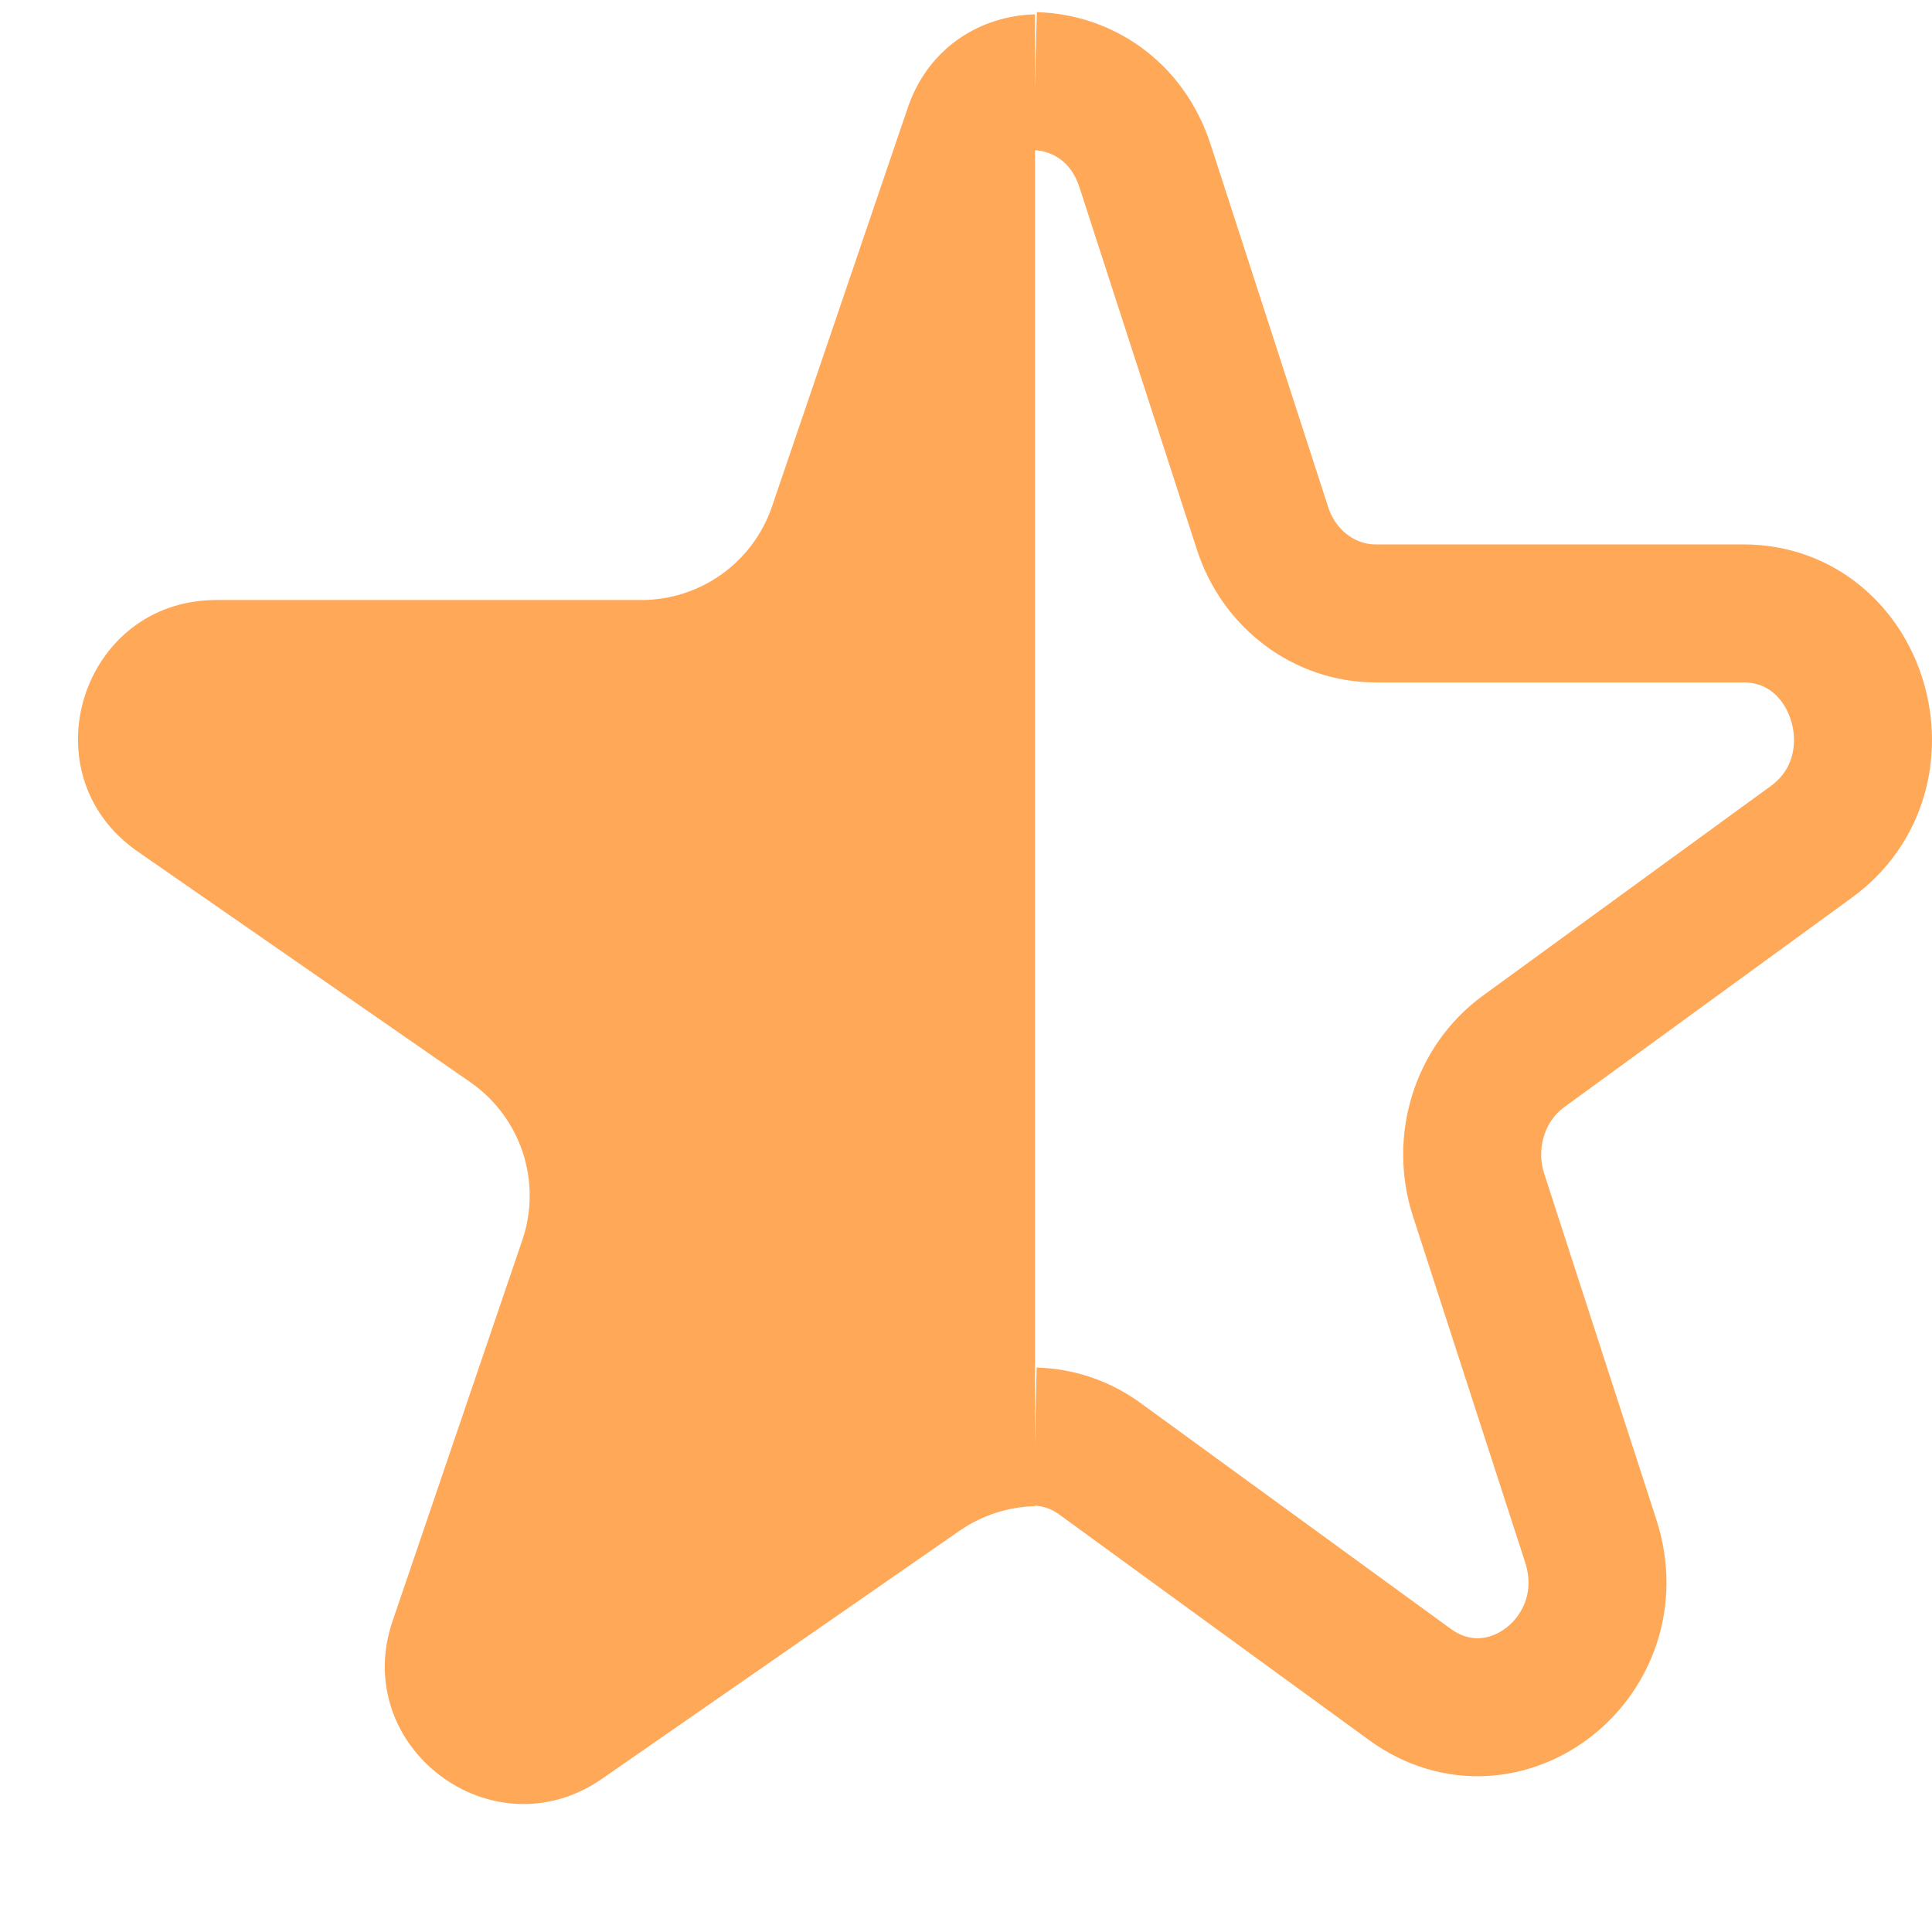
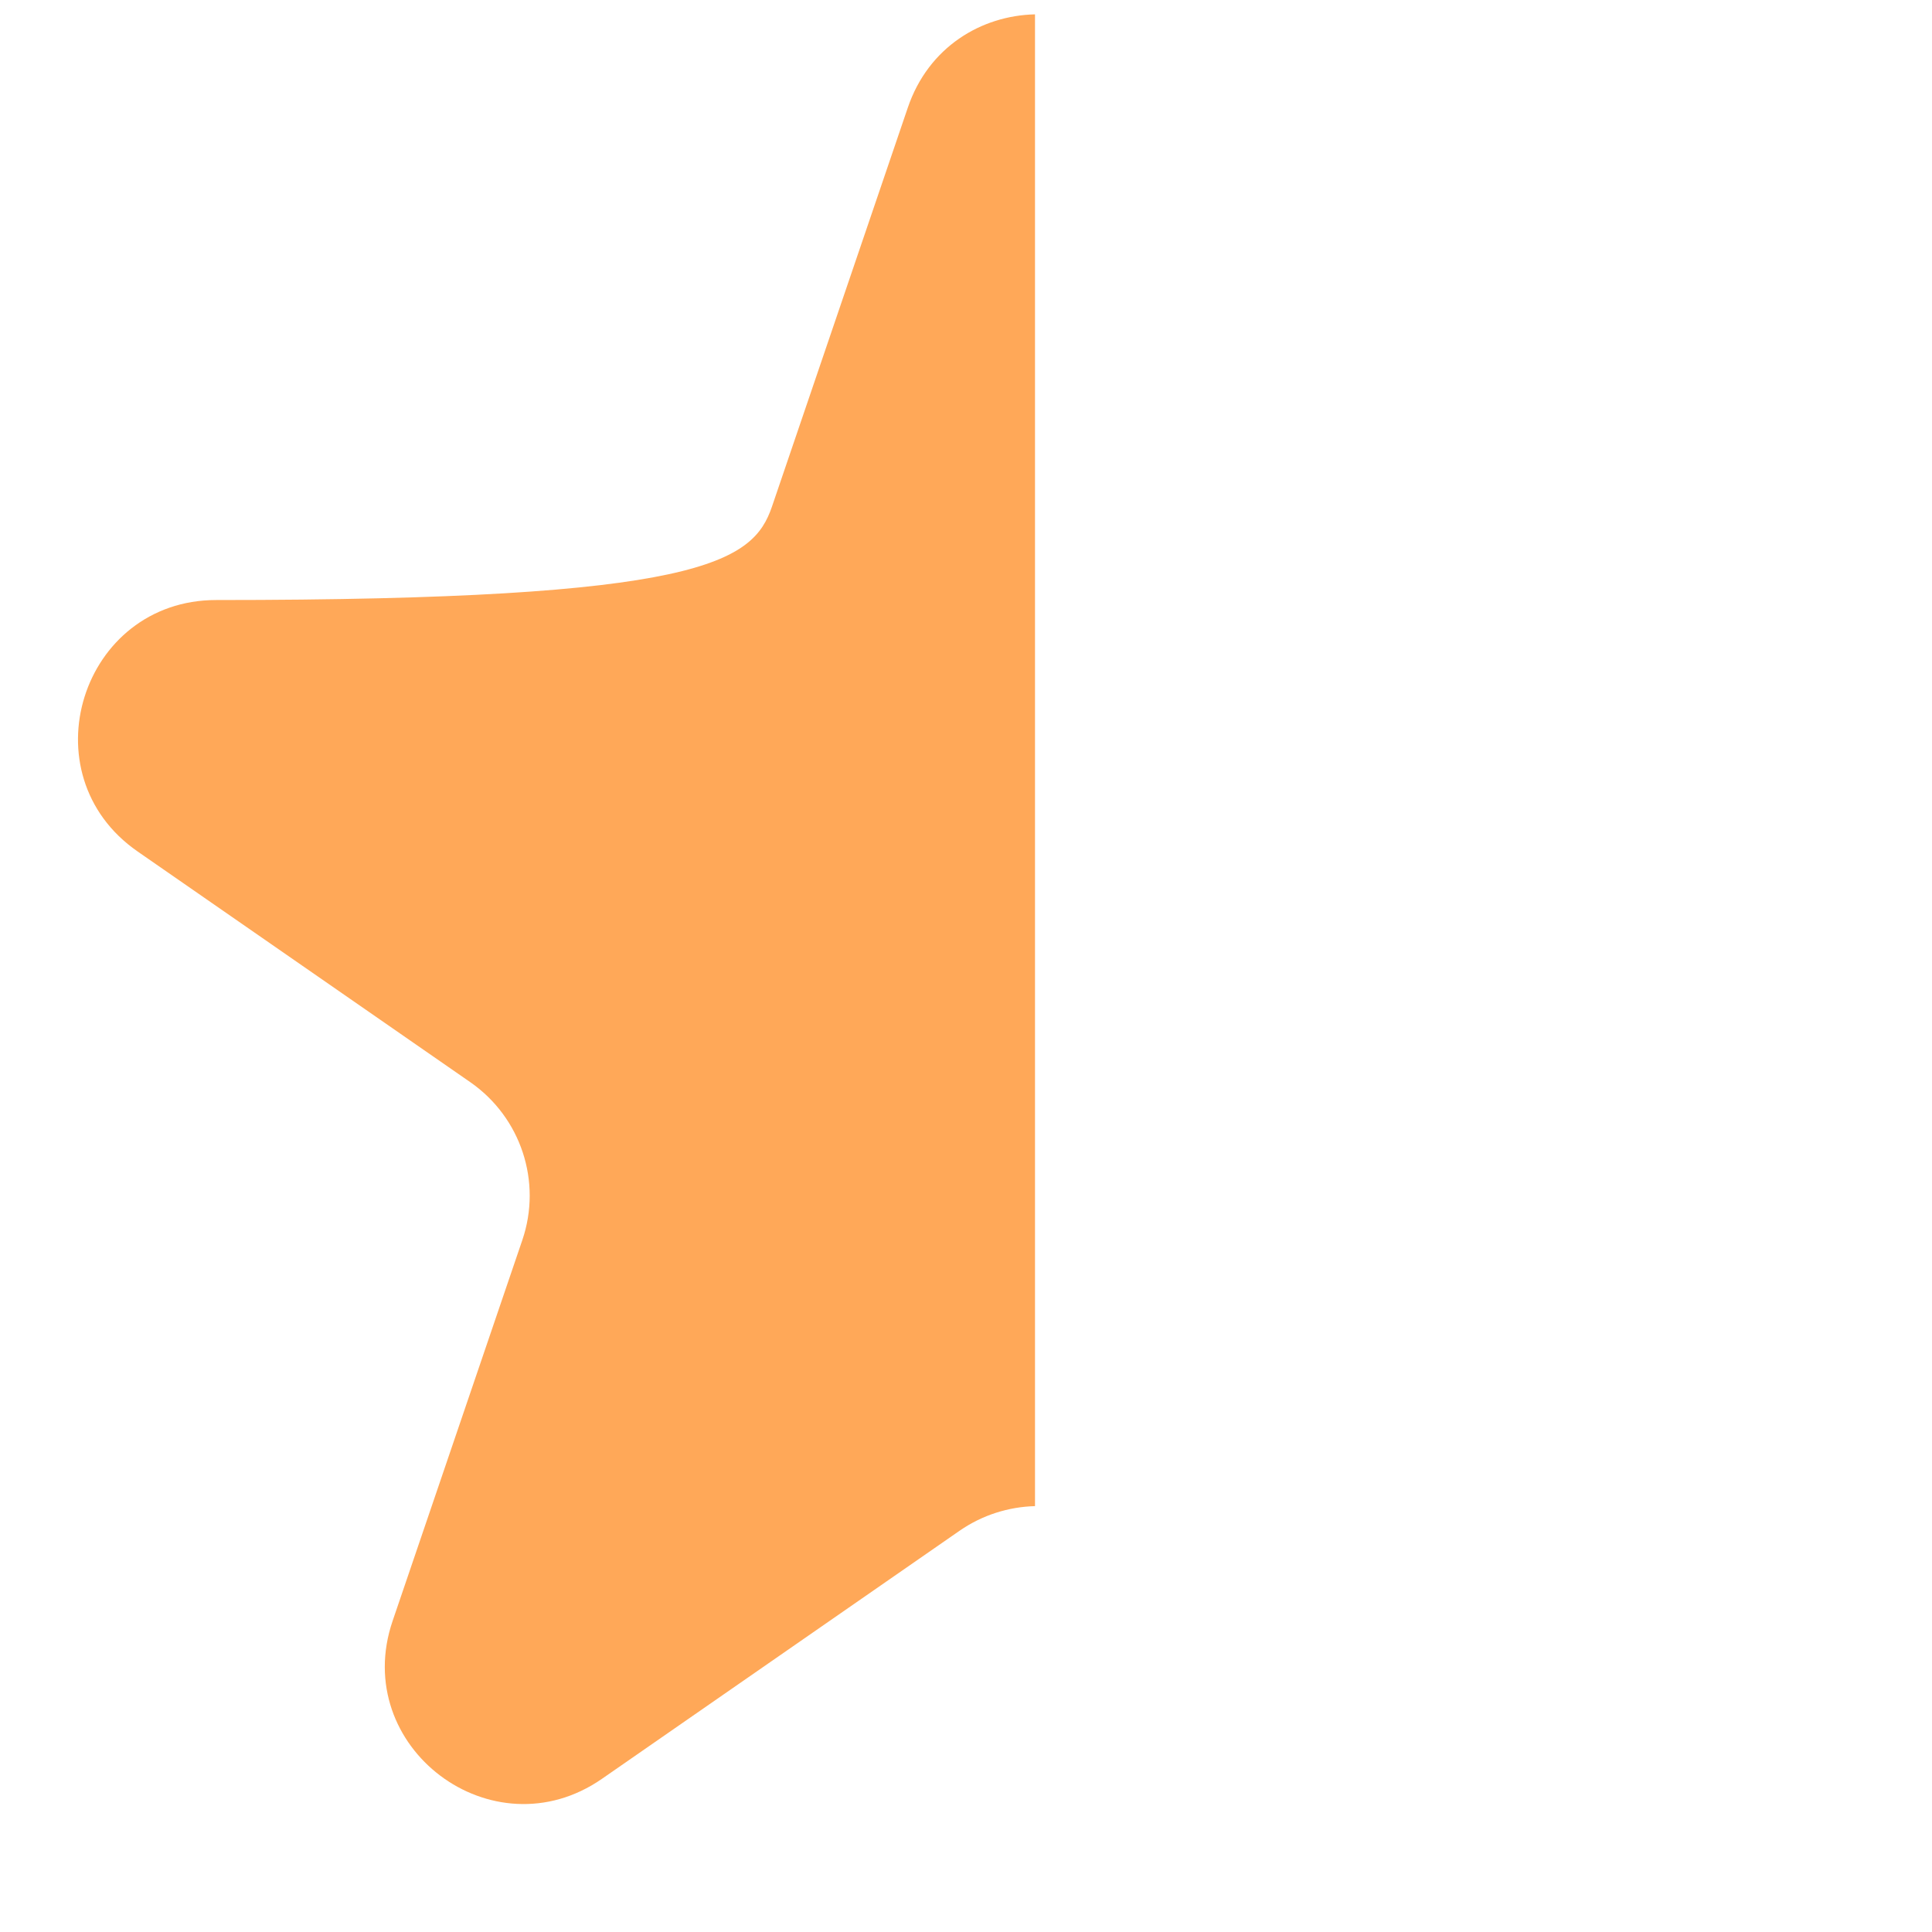
<svg xmlns="http://www.w3.org/2000/svg" width="14" height="14" viewBox="0 0 14 14" fill="none">
-   <path d="M6.578 0.781C6.728 0.339 7.112 0.113 7.5 0.104C7.5 5.5 7.5 8.5 7.5 10.914C7.309 10.919 7.119 10.978 6.954 11.092L4.362 12.89C3.569 13.44 2.534 12.659 2.845 11.746L3.785 8.986C3.929 8.563 3.775 8.097 3.408 7.842L0.997 6.17C0.192 5.612 0.587 4.348 1.567 4.348H4.647C5.075 4.348 5.456 4.076 5.594 3.671L6.578 0.781Z" fill="#FFA858" />
-   <path d="M7.5 0.588C7.836 0.597 8.168 0.802 8.298 1.204L9.149 3.829C9.268 4.197 9.598 4.445 9.968 4.445H12.633C13.481 4.445 13.823 5.593 13.126 6.1L11.04 7.619C10.723 7.85 10.59 8.274 10.714 8.658L11.527 11.166C11.796 11.996 10.901 12.705 10.215 12.205L7.972 10.572C7.83 10.468 7.665 10.414 7.5 10.41" stroke="#FFA858" />
+   <path d="M6.578 0.781C6.728 0.339 7.112 0.113 7.5 0.104C7.5 5.5 7.5 8.5 7.5 10.914C7.309 10.919 7.119 10.978 6.954 11.092L4.362 12.89C3.569 13.44 2.534 12.659 2.845 11.746L3.785 8.986C3.929 8.563 3.775 8.097 3.408 7.842L0.997 6.17C0.192 5.612 0.587 4.348 1.567 4.348C5.075 4.348 5.456 4.076 5.594 3.671L6.578 0.781Z" fill="#FFA858" />
</svg>